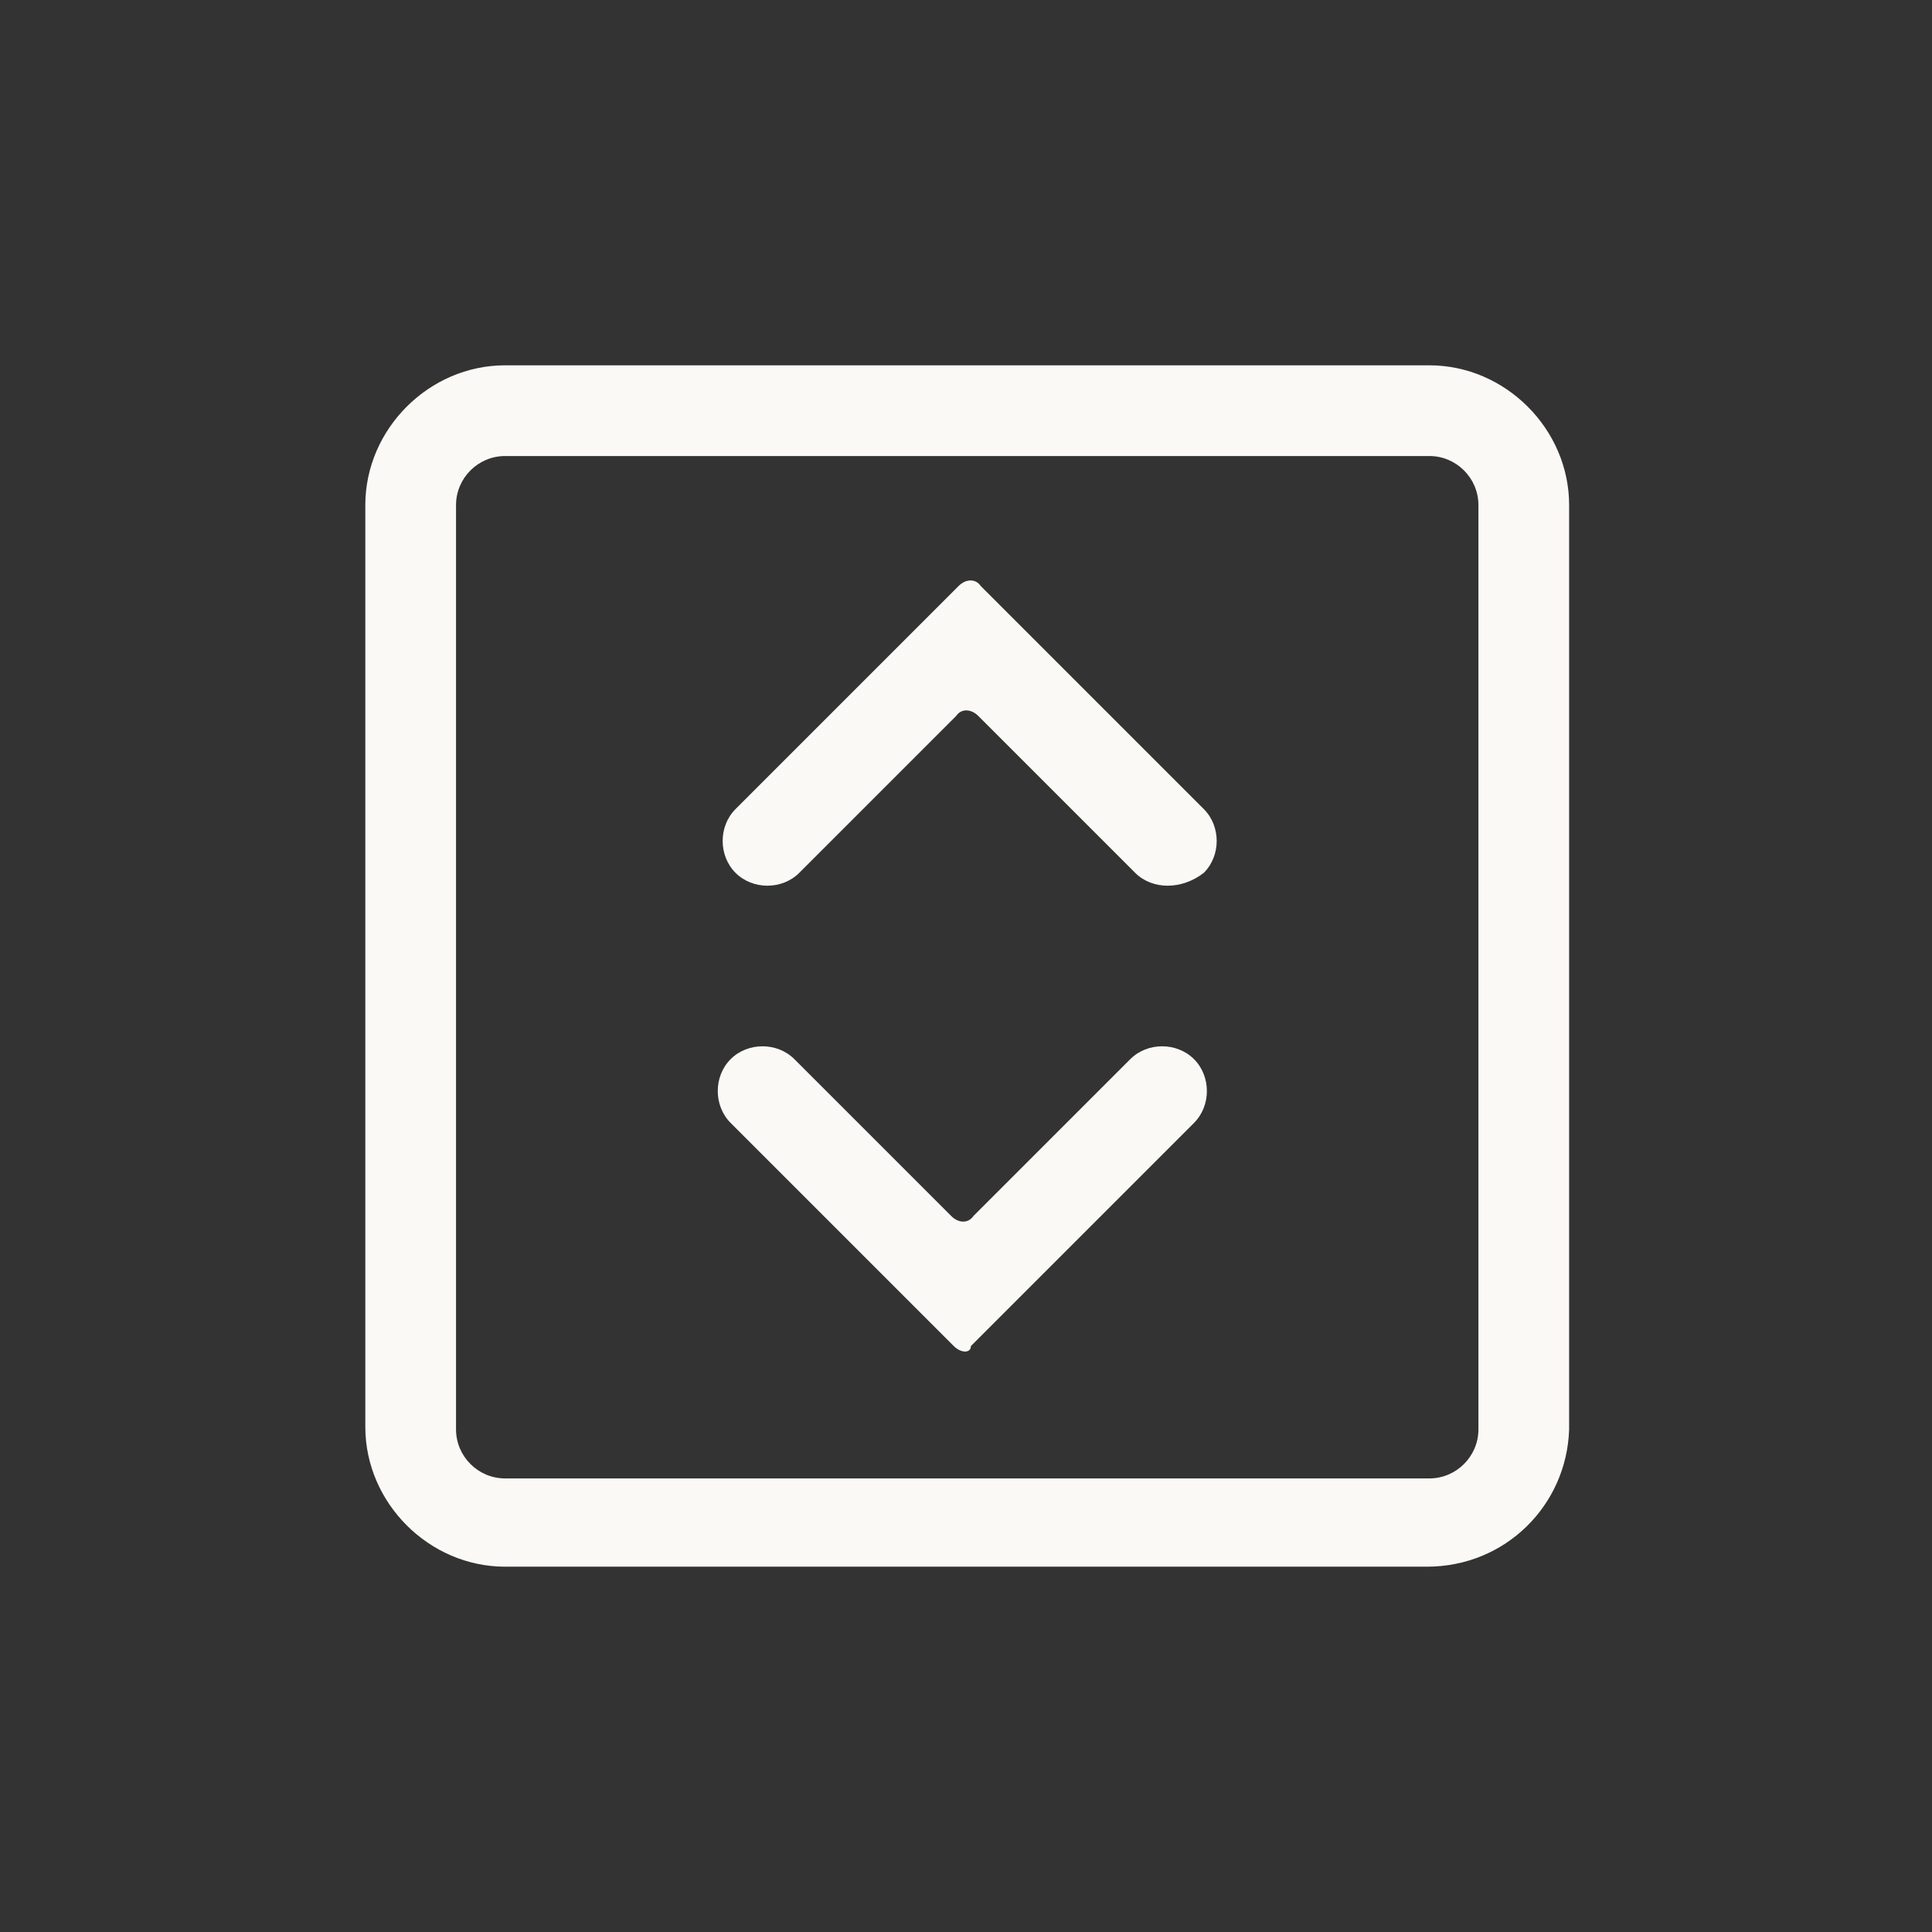
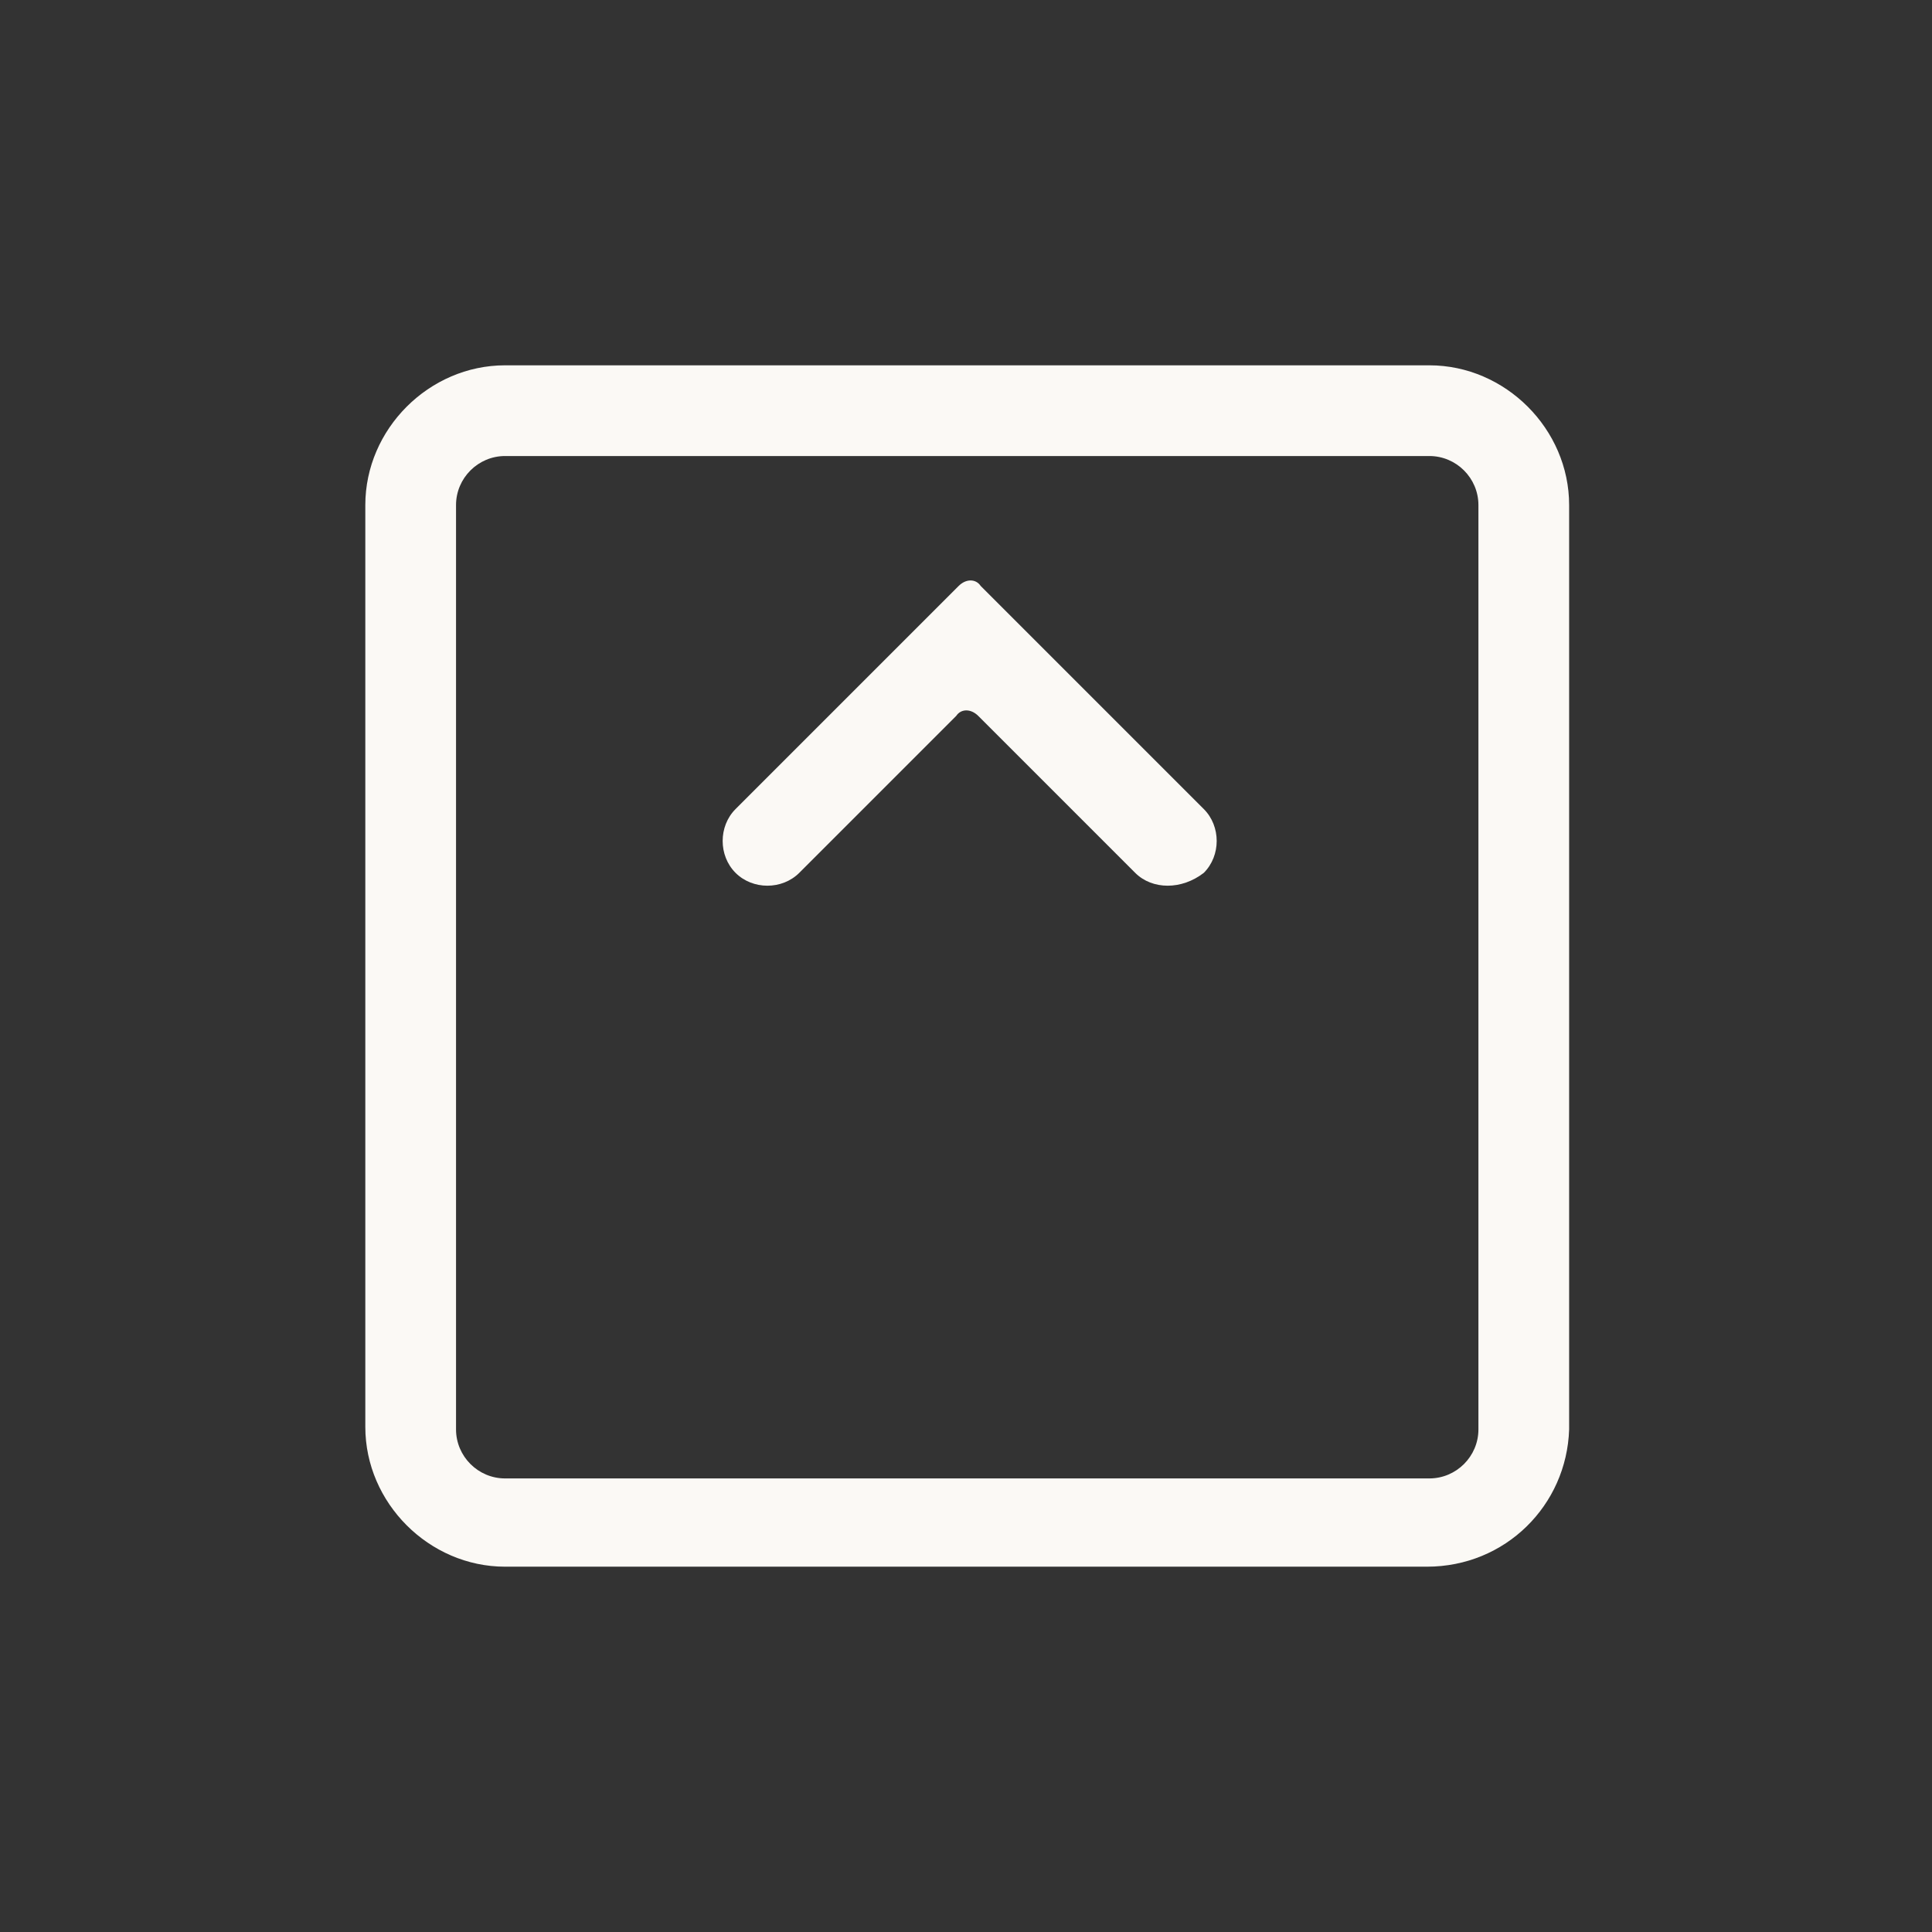
<svg xmlns="http://www.w3.org/2000/svg" version="1.1" id="Layer_1" x="0px" y="0px" viewBox="0 0 78.8 78.8" style="enable-background:new 0 0 78.8 78.8;" xml:space="preserve">
  <rect x="0" y="0" width="78.8" height="78.8" fill="#333333" stroke="none" />
  <style type="text/css">
	.st0{fill:#153F39;}
	.st1{fill:none;stroke:#FBF9F5;stroke-width:4;stroke-miterlimit:10;}
	.st2{fill:none;stroke:#FBF9F5;stroke-width:5;stroke-miterlimit:10;}
	.st3{fill:none;stroke:#FBF9F5;stroke-width:4.5;stroke-linecap:round;stroke-miterlimit:10;}
	.st4{fill:#FBF9F5;}
	.st5{fill:none;}
	.st6{fill:#12100B;}
	.st7{fill:#12100B;stroke:#FBF9F5;stroke-width:4;stroke-miterlimit:10;}
	.st8{fill:none;stroke:#000000;stroke-width:4.5;stroke-linecap:round;stroke-linejoin:round;stroke-miterlimit:10;}
	.st9{fill:none;stroke:#FBF9F5;stroke-width:3.7;stroke-miterlimit:10;}
	.st10{fill:#FAF4EC;}
	.st11{fill:none;stroke:#000000;stroke-width:4.5;stroke-linecap:round;stroke-miterlimit:10;}
	.st12{fill:none;stroke:#FAF4EC;stroke-width:4.5;stroke-linecap:round;stroke-miterlimit:10;}
	.st13{fill:none;stroke:#FAF4EC;stroke-width:4;stroke-linecap:round;stroke-miterlimit:10;}
	.st14{fill:none;stroke:#FAF4EC;stroke-width:3;stroke-linecap:round;stroke-miterlimit:10;}
</style>
  <g>
    <g>
      <path class="st4" d="M58.2,63.9H20.6c-3.1,0-5.7-2.6-5.7-5.7V20.6c0-3.1,2.6-5.7,5.7-5.7h37.7c3.1,0,5.7,2.6,5.7,5.7v37.7    C63.9,61.4,61.4,63.9,58.2,63.9z M20.6,18.6c-1.1,0-2,0.9-2,2v37.7c0,1.1,0.9,2,2,2h37.7c1.1,0,2-0.9,2-2V20.6c0-1.1-0.9-2-2-2    H20.6z" />
    </g>
    <g>
      <g>
        <path class="st4" d="M46.3,35.6l-6.4-6.4c-0.3-0.3-0.7-0.3-0.9,0l-6.4,6.4c-0.7,0.7-1.9,0.7-2.6,0l0,0c-0.7-0.7-0.7-1.9,0-2.6     l9.1-9.1c0.3-0.3,0.7-0.3,0.9,0l9.1,9.1c0.7,0.7,0.7,1.9,0,2.6v0C48.2,36.3,47,36.3,46.3,35.6z" />
      </g>
    </g>
    <g>
      <g>
-         <path class="st4" d="M38.9,54.9l-9.1-9.1c-0.7-0.7-0.7-1.9,0-2.6l0,0c0.7-0.7,1.9-0.7,2.6,0l6.4,6.4c0.3,0.3,0.7,0.3,0.9,0     l6.4-6.4c0.7-0.7,1.9-0.7,2.6,0v0c0.7,0.7,0.7,1.9,0,2.6l-9.1,9.1C39.6,55.2,39.2,55.2,38.9,54.9z" />
-       </g>
+         </g>
    </g>
  </g>
</svg>